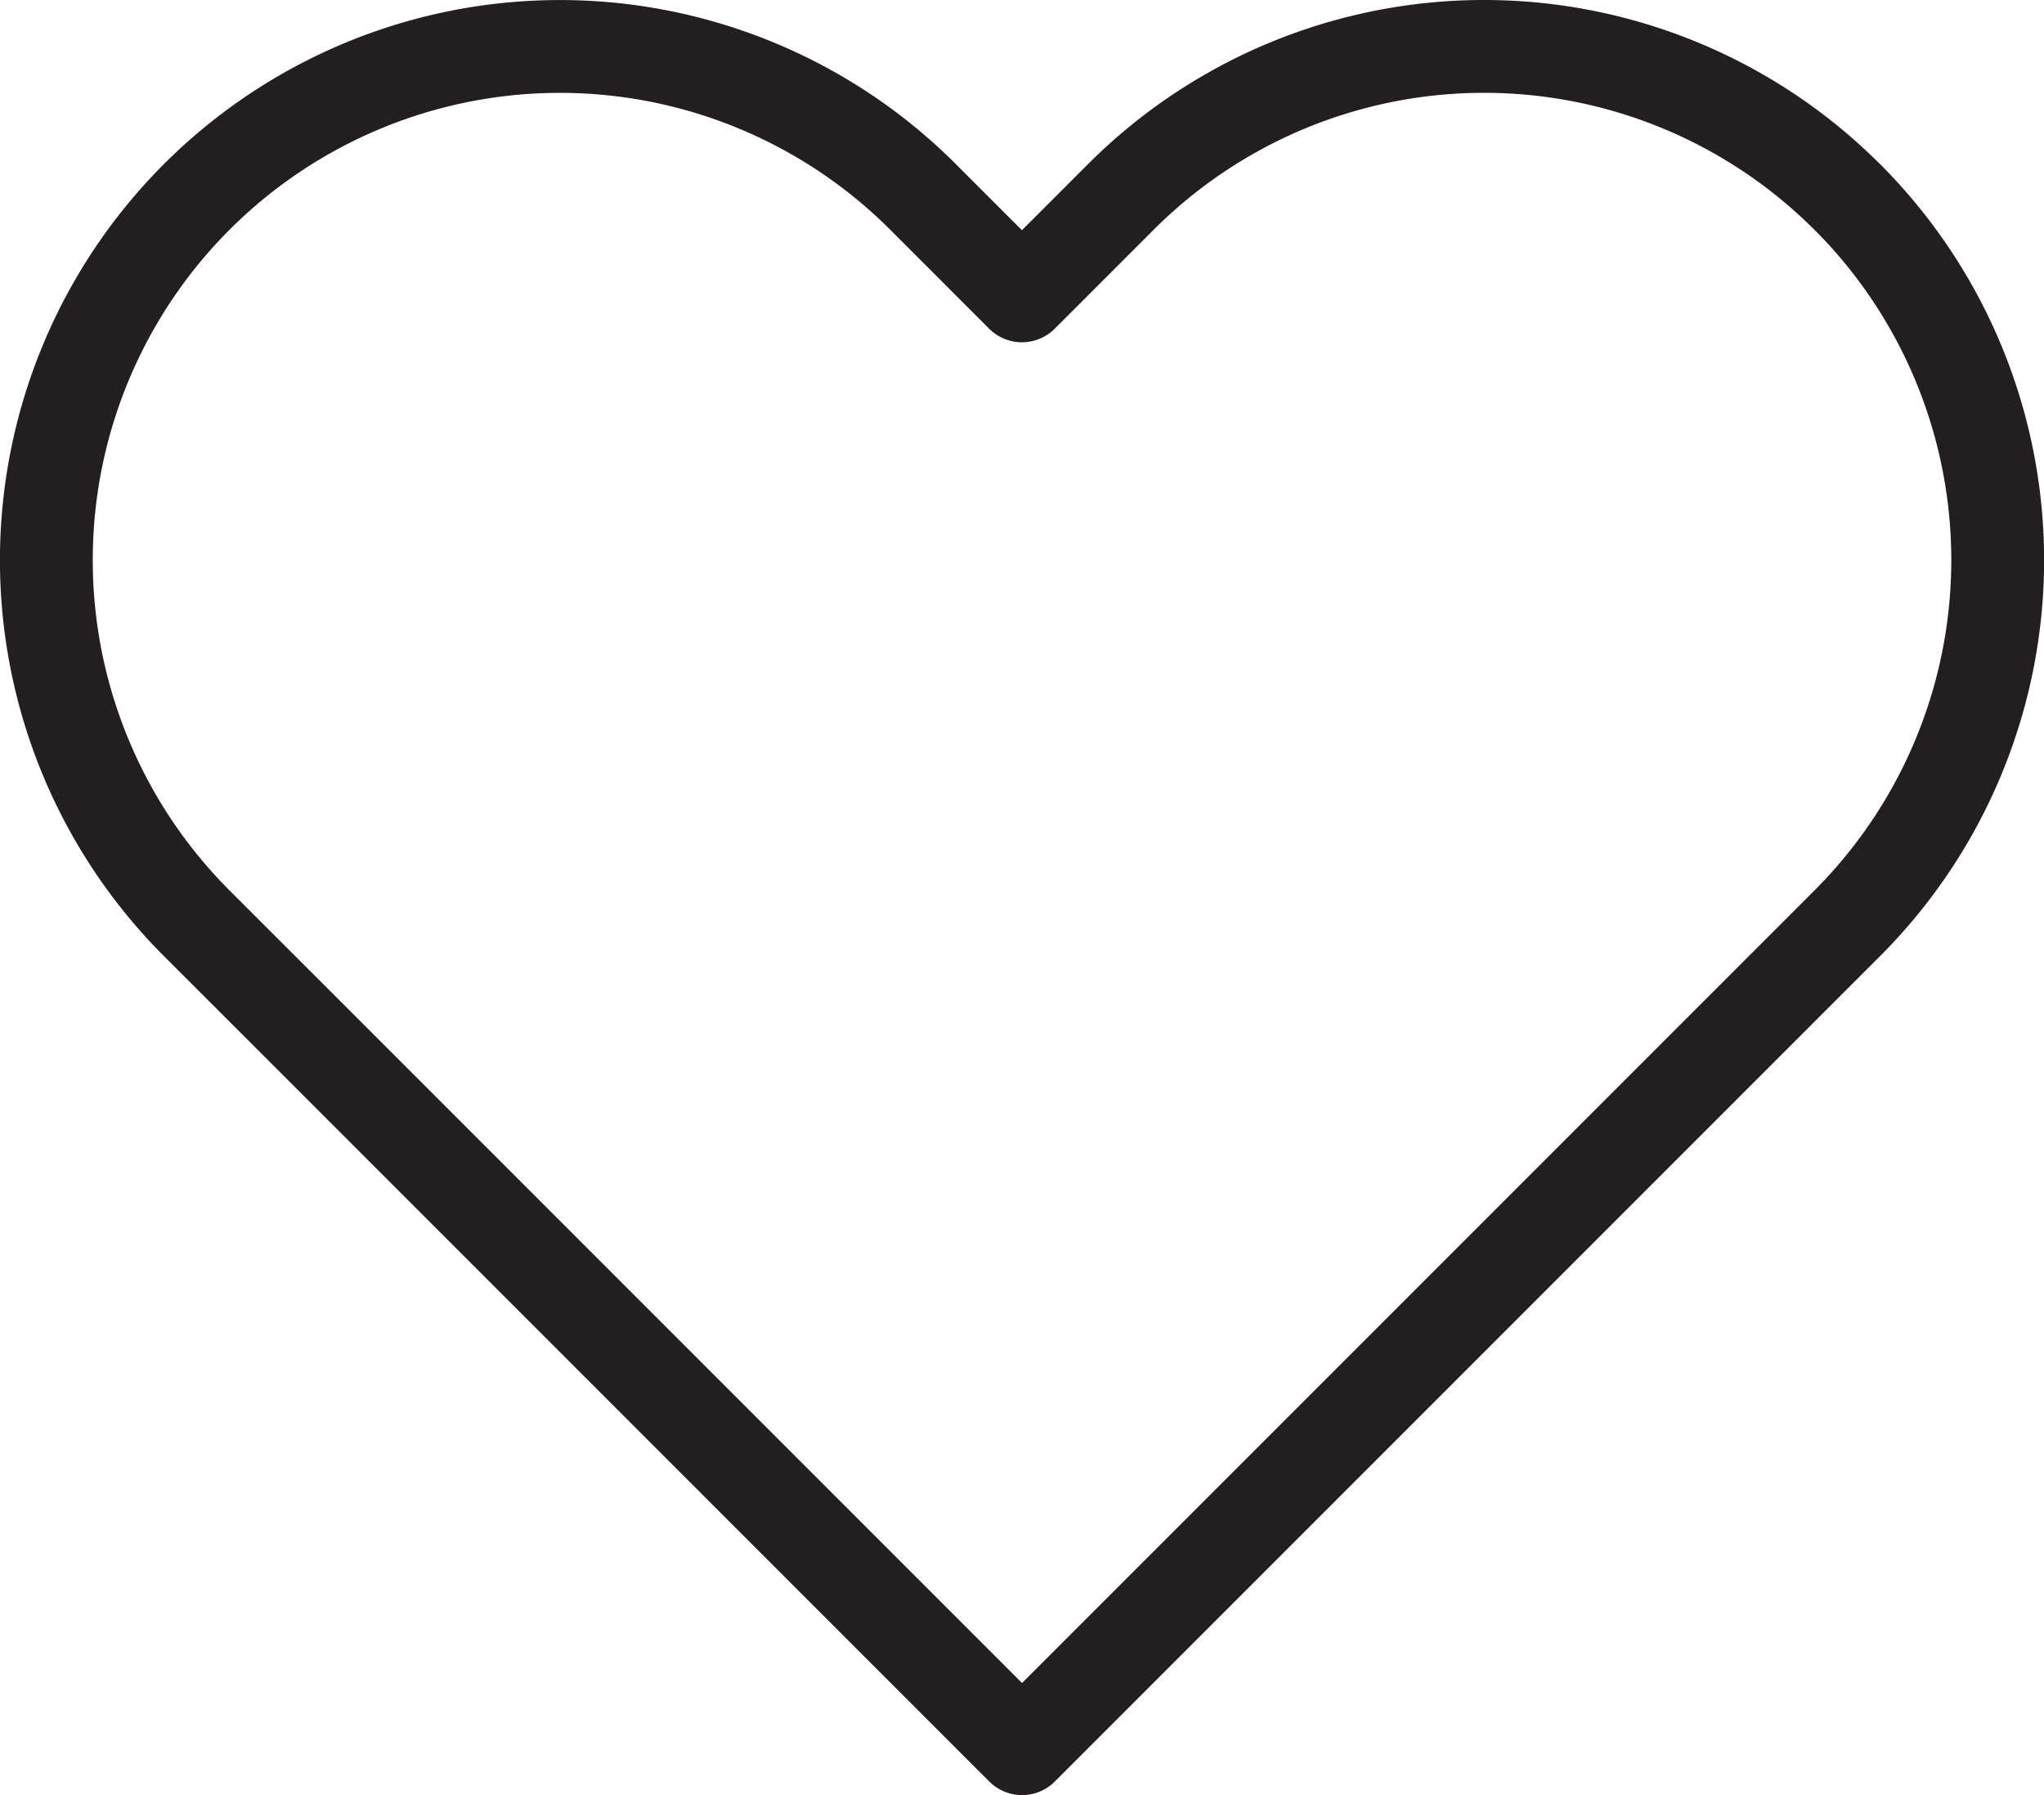
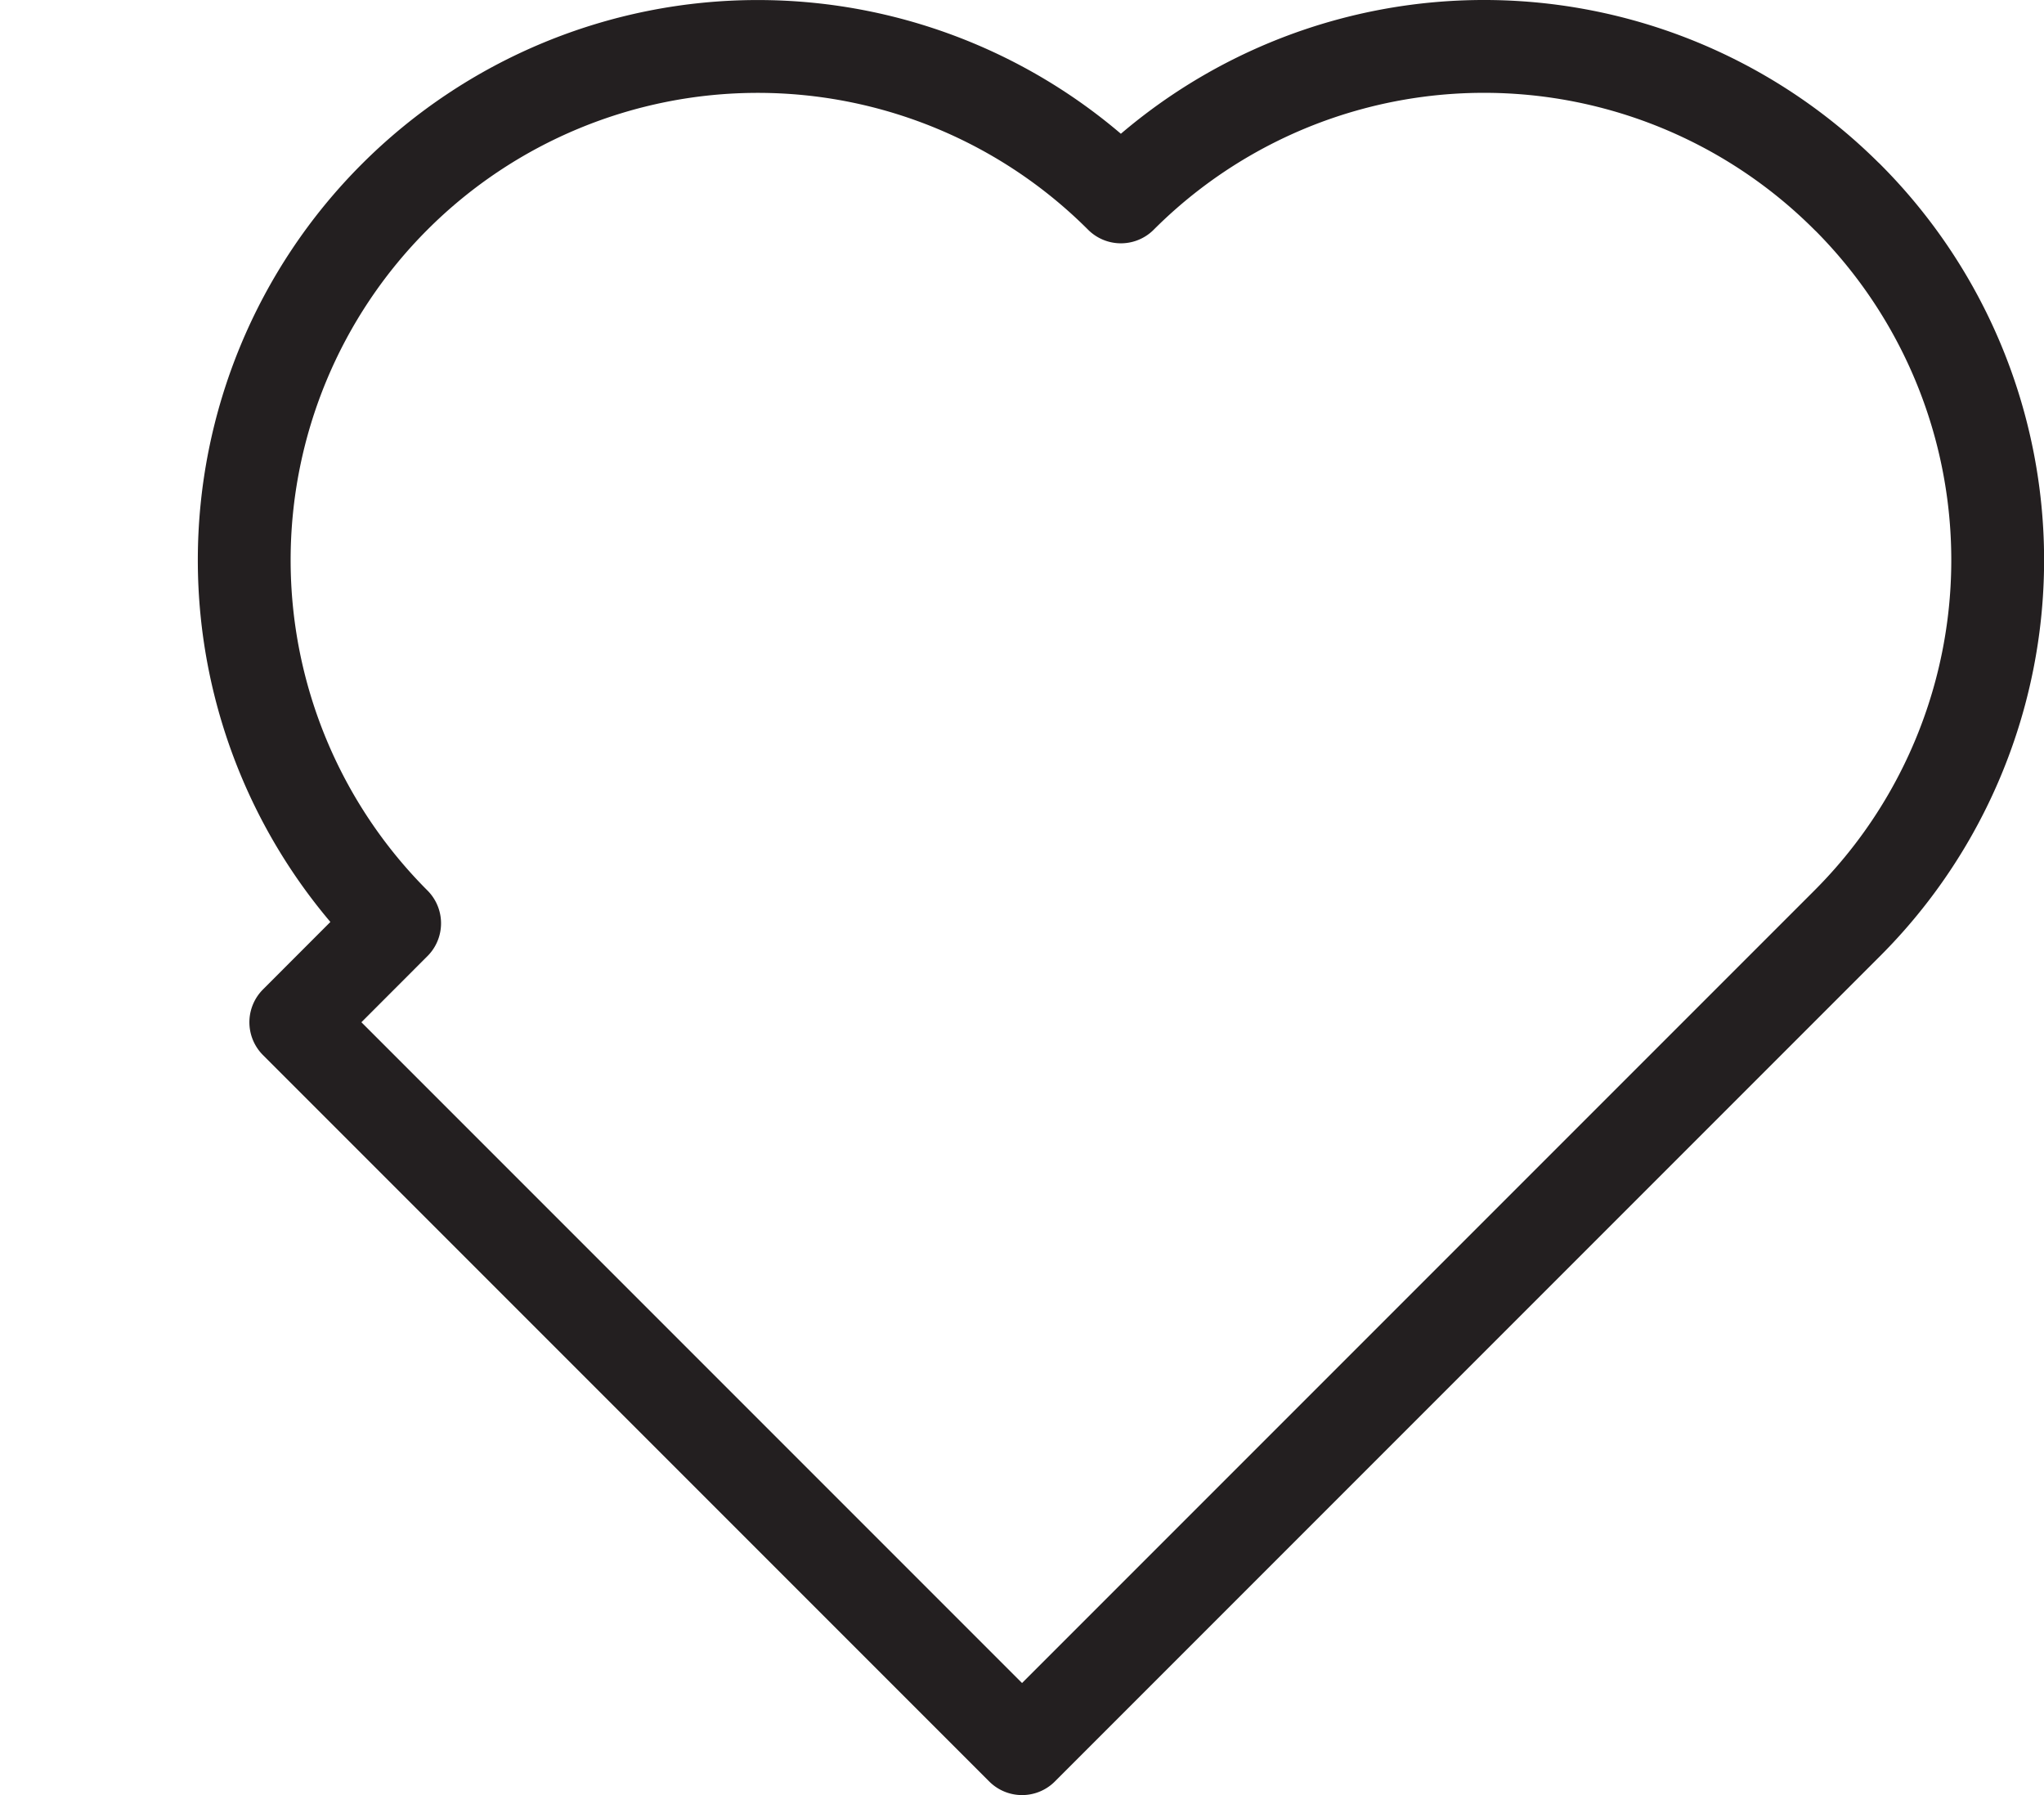
<svg xmlns="http://www.w3.org/2000/svg" width="22.023" height="19.336" viewBox="0 0 22.023 19.336">
-   <path id="Icon_feather-heart" data-name="Icon feather-heart" d="M21.725,6.118a5.532,5.532,0,0,0-7.825,0L12.834,7.184,11.768,6.118a5.533,5.533,0,1,0-7.825,7.825L5.01,15.009l7.825,7.825,7.825-7.825,1.066-1.066a5.532,5.532,0,0,0,0-7.825Z" transform="translate(-1.823 -3.997)" fill="none" stroke="#231f20" stroke-linecap="round" stroke-linejoin="round" stroke-width="1" />
+   <path id="Icon_feather-heart" data-name="Icon feather-heart" d="M21.725,6.118a5.532,5.532,0,0,0-7.825,0a5.533,5.533,0,1,0-7.825,7.825L5.01,15.009l7.825,7.825,7.825-7.825,1.066-1.066a5.532,5.532,0,0,0,0-7.825Z" transform="translate(-1.823 -3.997)" fill="none" stroke="#231f20" stroke-linecap="round" stroke-linejoin="round" stroke-width="1" />
</svg>